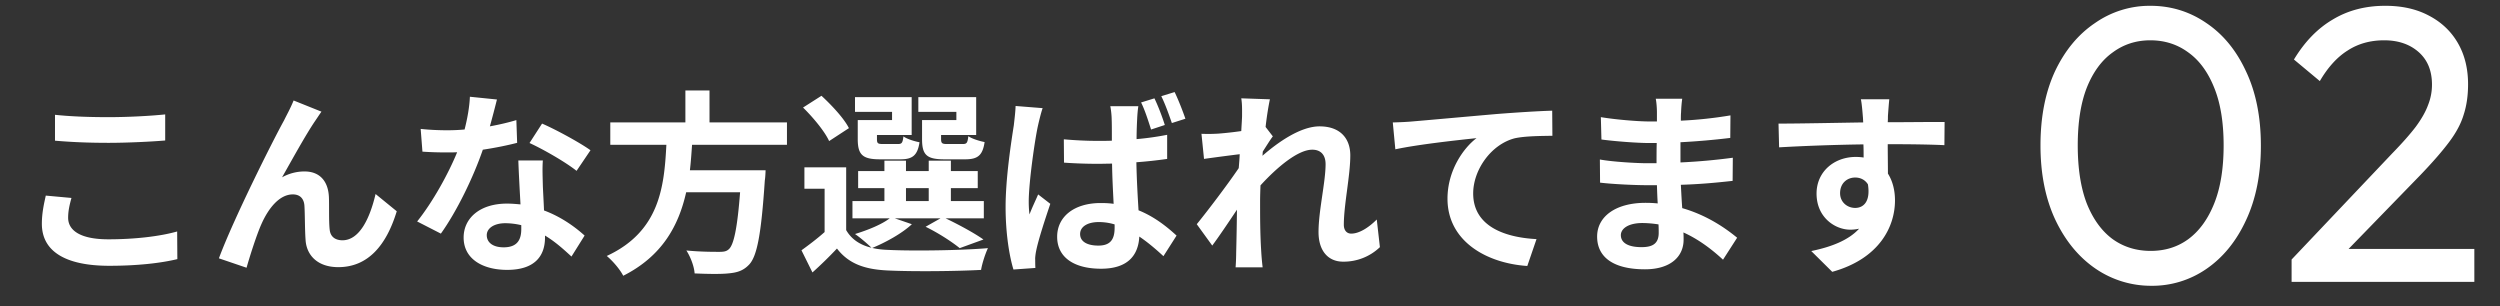
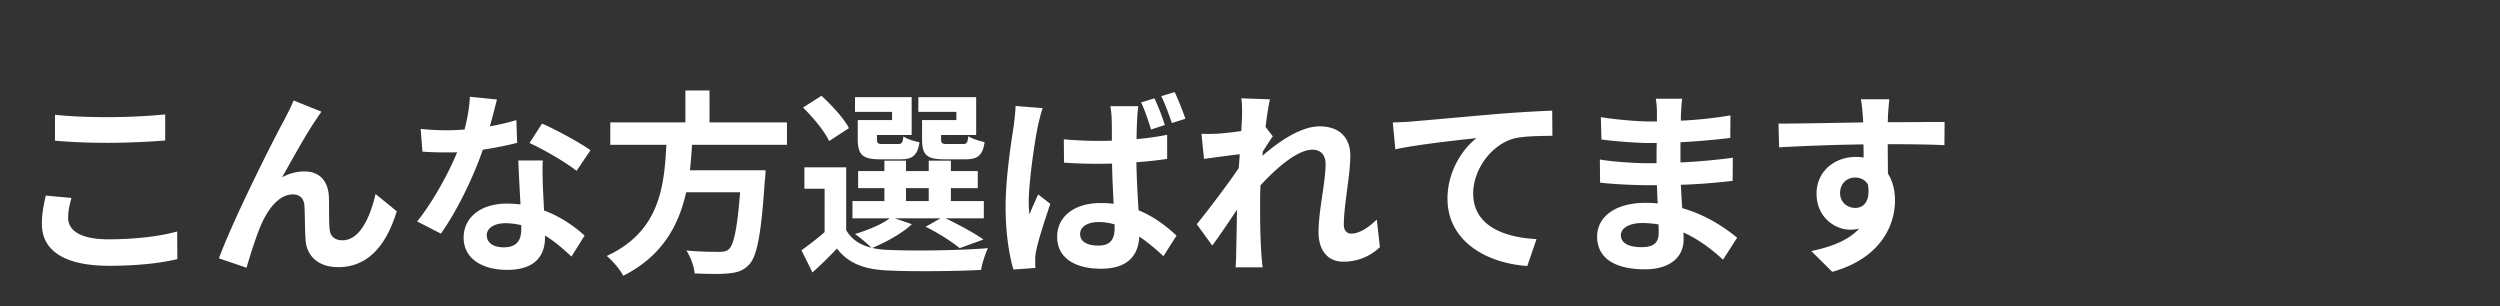
<svg xmlns="http://www.w3.org/2000/svg" width="204" height="25" fill="none">
  <rect width="100%" height="100%" fill="#333333" stroke="none" />
  <path d="M154.167 8.102c-.032.256-.096 1.12-.112 1.376 0 .128 0 .304-.016.496 1.616 0 3.808-.032 4.64-.016l-.016 1.888c-.96-.048-2.448-.08-4.624-.08 0 .816.016 1.696.016 2.4.384.608.576 1.36.576 2.192 0 2.08-1.216 4.736-5.12 5.824l-1.712-1.696c1.616-.336 3.024-.864 3.904-1.824-.224.048-.464.08-.72.08-1.232 0-2.752-.992-2.752-2.944 0-1.808 1.456-2.992 3.2-2.992.224 0 .432.016.64.048 0-.352 0-.72-.016-1.072-2.416.032-4.912.128-6.88.24l-.048-1.936c1.824 0 4.736-.064 6.912-.096-.016-.208-.016-.368-.032-.496-.048-.656-.112-1.2-.16-1.392h2.32zm-4.016 7.664c0 .736.592 1.2 1.232 1.2.672 0 1.264-.512 1.04-1.92-.224-.368-.608-.56-1.04-.56-.624 0-1.232.432-1.232 1.28zm-17.889 3.424c0 .609.576.977 1.68.977.848 0 1.408-.24 1.408-1.168 0-.176 0-.4-.016-.688a8.886 8.886 0 00-1.312-.112c-1.136 0-1.76.448-1.76.992zm5.008-11.135c-.048.32-.08.72-.096 1.136-.016.16-.016.4-.016.656a33.534 33.534 0 004.048-.432l-.016 1.84a60.728 60.728 0 01-4.064.352v1.648a49.23 49.23 0 004.272-.384l-.016 1.888c-1.44.16-2.688.272-4.224.32.032.608.064 1.264.112 1.904 2.016.576 3.552 1.648 4.48 2.416l-1.152 1.792c-.864-.8-1.952-1.648-3.232-2.224.016.224.016.416.016.592 0 1.36-1.04 2.416-3.152 2.416-2.56 0-3.904-.976-3.904-2.672 0-1.616 1.488-2.752 3.952-2.752.336 0 .672.016.992.048-.032-.496-.048-1.008-.064-1.488h-.832c-.928 0-2.752-.08-3.808-.208l-.016-1.888c1.04.192 3.008.304 3.856.304h.768c0-.528 0-1.104.016-1.648h-.592c-1.008 0-2.864-.144-3.92-.288l-.048-1.824c1.152.192 2.976.352 3.952.352h.624v-.752c0-.304-.032-.8-.096-1.104h2.16zm-23.618 1.936c.64-.016 1.264-.048 1.584-.08 1.328-.112 3.968-.352 6.896-.608 1.648-.128 3.408-.24 4.528-.272l.016 2.048c-.864.016-2.24.016-3.088.208-1.936.512-3.376 2.592-3.376 4.496 0 2.624 2.464 3.584 5.168 3.728l-.752 2.192c-3.344-.224-6.512-2.032-6.512-5.488 0-2.304 1.296-4.128 2.368-4.944-1.504.16-4.768.512-6.624.912l-.208-2.192zm-12.3-.528c0-.464.016-.944-.064-1.44l2.336.08c-.096.448-.24 1.264-.352 2.256l.592.768c-.224.288-.544.816-.816 1.232-.016.112-.016.224-.032.352 1.264-1.104 3.104-2.4 4.656-2.4 1.728 0 2.512 1.024 2.512 2.368 0 1.664-.528 4.016-.528 5.664 0 .416.208.72.608.72.592 0 1.344-.416 2.08-1.152l.256 2.256a4.264 4.264 0 01-3.008 1.184c-1.2 0-2-.864-2-2.416 0-1.728.576-4.08.576-5.536 0-.784-.416-1.184-1.088-1.184-1.184 0-2.912 1.472-4.224 2.912-.016.448-.032.88-.032 1.296 0 1.312 0 2.656.096 4.16.016.288.064.864.112 1.232h-2.208c.032-.368.048-.928.048-1.184.032-1.248.048-2.176.064-3.52-.672 1.008-1.456 2.176-2.016 2.928l-1.264-1.744c.912-1.12 2.512-3.232 3.424-4.576.032-.368.064-.752.08-1.136-.784.096-2.016.256-2.912.384l-.208-2.048c.464.016.832.016 1.392-.016a29.823 29.823 0 001.856-.208c.032-.608.064-1.056.064-1.232zm-13.215 9.633c0 .656.64.944 1.488.944.992 0 1.328-.512 1.328-1.456v-.272a4.46 4.46 0 00-1.296-.192c-.896 0-1.52.368-1.52.976zm4.752-10.432c-.048.304-.08.688-.096 1.024-.016.352-.048.96-.048 1.664A23.44 23.44 0 0095.24 11v1.968a36.64 36.64 0 01-2.512.272c.032 1.552.112 2.832.176 3.92 1.344.544 2.352 1.376 3.104 2.064l-1.072 1.68c-.672-.624-1.328-1.168-1.968-1.6-.08 1.536-.944 2.624-3.12 2.624-2.208 0-3.584-.928-3.584-2.608 0-1.632 1.376-2.752 3.552-2.752.368 0 .72.016 1.056.064-.048-.976-.112-2.144-.128-3.28-.384 0-.768.016-1.136.016-.928 0-1.856-.032-2.784-.096l-.016-1.904c.912.08 1.84.128 2.8.128.368 0 .752 0 1.12-.016 0-.784 0-1.424-.016-1.76 0-.256-.048-.752-.112-1.056h2.288zm-7.808.16c-.128.336-.32 1.152-.384 1.44-.24 1.072-.752 4.592-.752 6.192 0 .304.016.72.064 1.04.208-.56.48-1.104.704-1.632l.992.768c-.448 1.328-.976 2.944-1.152 3.824-.048.224-.096.576-.08.736 0 .176 0 .448.016.672l-1.792.128c-.336-1.104-.64-2.944-.64-5.104 0-2.416.48-5.44.672-6.672.048-.448.128-1.056.144-1.568l2.208.176zm9.12-.8c.304.624.656 1.552.848 2.176l-1.12.368c-.224-.688-.496-1.568-.816-2.208l1.088-.336zm1.648-.512c.304.624.672 1.568.88 2.176l-1.104.352c-.24-.688-.544-1.552-.864-2.192l1.088-.336zM78.04 9.8v-.672h-3.104v-1.2h4.72v3.088h-2.864v.32c0 .352.08.416.48.416h1.296c.32 0 .384-.096.448-.64.288.208.912.4 1.328.48-.16 1.104-.576 1.408-1.584 1.408h-1.712c-1.44 0-1.808-.368-1.808-1.648V9.8h2.8zm-5.248 0v-.672h-3.024v-1.2h4.624v3.088H71.56v.336c0 .336.064.4.48.4h1.232c.32 0 .384-.096.448-.624.272.208.88.4 1.312.48C74.872 12.696 74.44 13 73.48 13H71.8c-1.408 0-1.808-.368-1.808-1.648V9.8h2.8zm-3.52.656l-1.616 1.056c-.352-.784-1.312-1.936-2.128-2.736l1.504-.96c.832.768 1.84 1.84 2.24 2.64zm4.656 4.896v1.056h1.856v-1.056h-1.856zm-.912 2.464l1.392.48c-.8.752-2.144 1.488-3.232 1.936.4.096.832.144 1.312.16 1.968.096 5.888.048 8.128-.144-.208.432-.48 1.264-.56 1.776-2.032.112-5.568.144-7.568.048-1.92-.08-3.232-.544-4.192-1.792a33.596 33.596 0 01-2 1.952l-.896-1.808c.576-.416 1.28-.944 1.888-1.488V15.4H65.64v-1.744h3.408v5.12c.432.752 1.136 1.216 2.064 1.44-.32-.32-.96-.864-1.344-1.12 1.04-.32 2.16-.768 2.832-1.28h-3.04v-1.408h2.608v-1.056h-2.144V13.96h2.144v-.848h1.76v.848h1.856v-.848h1.808v.848h2.192v1.392h-2.192v1.056h2.688v1.408h-3.12c1.104.528 2.368 1.216 3.088 1.728l-1.936.704c-.608-.496-1.728-1.232-2.784-1.744l1.216-.688h-3.728zm-8.8-6.001h-7.744c-.048.688-.096 1.392-.176 2.08h6.176s-.016.576-.064.832c-.288 4.352-.624 6.144-1.264 6.848-.48.512-.976.672-1.728.736-.592.064-1.664.048-2.736 0-.032-.544-.32-1.328-.672-1.872 1.104.112 2.224.112 2.688.112.352 0 .576-.032.768-.208.416-.352.704-1.744.928-4.656h-4.4c-.608 2.704-1.936 5.2-5.136 6.816-.272-.528-.848-1.2-1.344-1.616 4.32-2 4.688-5.648 4.864-9.072H49.8V9.99h6.128V7.383h1.968V9.99h6.32v1.824zM40.551 8.119a89.388 89.388 0 01-.576 2.191c.784-.144 1.536-.32 2.16-.511l.064 1.856c-.736.192-1.728.4-2.8.56-.768 2.24-2.128 5.04-3.424 6.848l-1.936-.992c1.264-1.569 2.56-3.92 3.264-5.649-.288.016-.56.016-.832.016-.656 0-1.312-.016-2-.064l-.144-1.856c.688.08 1.536.112 2.128.112.48 0 .96-.016 1.456-.064.224-.88.4-1.84.432-2.671l2.208.224zM39.72 19.19c0 .591.496.992 1.376.992 1.104 0 1.44-.608 1.44-1.488v-.32a5.748 5.748 0 00-1.296-.16c-.928 0-1.52.416-1.52.976zm4.576-6.096c-.048.671-.016 1.343 0 2.047.016.465.064 1.233.096 2.032 1.376.512 2.496 1.313 3.312 2.049l-1.072 1.712c-.56-.512-1.28-1.184-2.16-1.712v.16c0 1.488-.816 2.64-3.088 2.64-1.984 0-3.552-.88-3.552-2.64 0-1.569 1.312-2.768 3.536-2.768.384 0 .736.032 1.104.064-.064-1.184-.144-2.608-.176-3.584h2zm2.752.848c-.928-.736-2.752-1.777-3.84-2.272l1.024-1.585c1.152.496 3.136 1.585 3.952 2.176l-1.136 1.68zM26.231 9.111c-.16.224-.336.496-.512.752-.784 1.152-1.904 3.2-2.704 4.608a3.72 3.72 0 011.84-.48c1.2 0 1.92.752 1.984 2.08.032.72-.016 2 .064 2.672.064.624.512.864 1.04.864 1.392 0 2.24-1.792 2.704-3.776l1.728 1.408c-.832 2.736-2.32 4.56-4.768 4.56-1.776 0-2.608-1.056-2.672-2.224-.064-.848-.048-2.16-.096-2.816-.048-.56-.368-.896-.944-.896-1.088 0-1.984 1.12-2.56 2.416-.416.928-.976 2.72-1.216 3.568l-2.256-.768c1.184-3.2 4.464-9.728 5.312-11.248.208-.432.512-.96.784-1.632l2.272.912zm-21.743.257c1.184.128 2.672.192 4.352.192 1.584 0 3.408-.096 4.64-.224v2.128c-1.12.096-3.104.192-4.624.192-1.68 0-3.072-.064-4.368-.176V9.368zm1.344 6.784c-.16.576-.272 1.072-.272 1.616 0 1.024.976 1.76 3.28 1.76 2.16 0 4.208-.24 5.616-.64l.016 2.256c-1.392.336-3.312.544-5.552.544-3.664 0-5.504-1.232-5.504-3.424 0-.928.192-1.712.32-2.304l2.096.192z" fill="#fff" />
  <mask id="a" style="mask-type:luminance" maskUnits="userSpaceOnUse" x="165" y="0" width="39" height="25">
-     <path d="M204 0h-39v25h39V0z" fill="#fff" />
-   </mask>
+     </mask>
  <g mask="url(#a)" fill="#fff">
-     <path d="M186.994 21.177l8.192-8.64c.832-.854 1.483-1.59 1.952-2.208.469-.64.8-1.227.992-1.76a4.45 4.45 0 00.32-1.664c0-1.131-.363-2.016-1.088-2.656-.725-.64-1.664-.96-2.816-.96-1.131 0-2.123.277-2.976.832-.853.533-1.611 1.365-2.272 2.496l-2.112-1.76c.875-1.451 1.931-2.539 3.168-3.264 1.237-.747 2.667-1.12 4.288-1.12 1.365 0 2.549.266 3.552.8 1.024.533 1.813 1.28 2.368 2.24.555.96.832 2.08.832 3.36 0 .917-.117 1.738-.352 2.464-.213.725-.608 1.472-1.184 2.24-.555.746-1.333 1.642-2.336 2.688l-6.624 6.816-3.904.096zm0 1.824v-1.824l2.56-.864h12.352V23h-14.912zm-11.434.319a7.992 7.992 0 01-4.576-1.407c-1.365-.939-2.453-2.262-3.264-3.968-.811-1.728-1.216-3.755-1.216-6.08 0-2.326.395-4.342 1.184-6.048.811-1.707 1.899-3.019 3.264-3.936a7.791 7.791 0 014.512-1.408c1.685 0 3.211.469 4.576 1.408 1.365.917 2.443 2.229 3.232 3.936.811 1.706 1.216 3.733 1.216 6.08 0 2.325-.405 4.352-1.216 6.08-.789 1.706-1.867 3.029-3.232 3.968a7.77 7.77 0 01-4.48 1.376zm-.064-2.847c1.173 0 2.197-.32 3.072-.96.896-.662 1.6-1.632 2.112-2.912s.768-2.859.768-4.736c0-1.878-.256-3.446-.768-4.704-.512-1.28-1.216-2.24-2.112-2.88-.896-.662-1.931-.992-3.104-.992-1.152 0-2.176.33-3.072.992-.896.64-1.6 1.6-2.112 2.88-.491 1.258-.736 2.826-.736 4.704 0 1.877.245 3.456.736 4.736.512 1.28 1.216 2.25 2.112 2.912.896.64 1.931.96 3.104.96z" />
-   </g>
+     </g>
</svg>